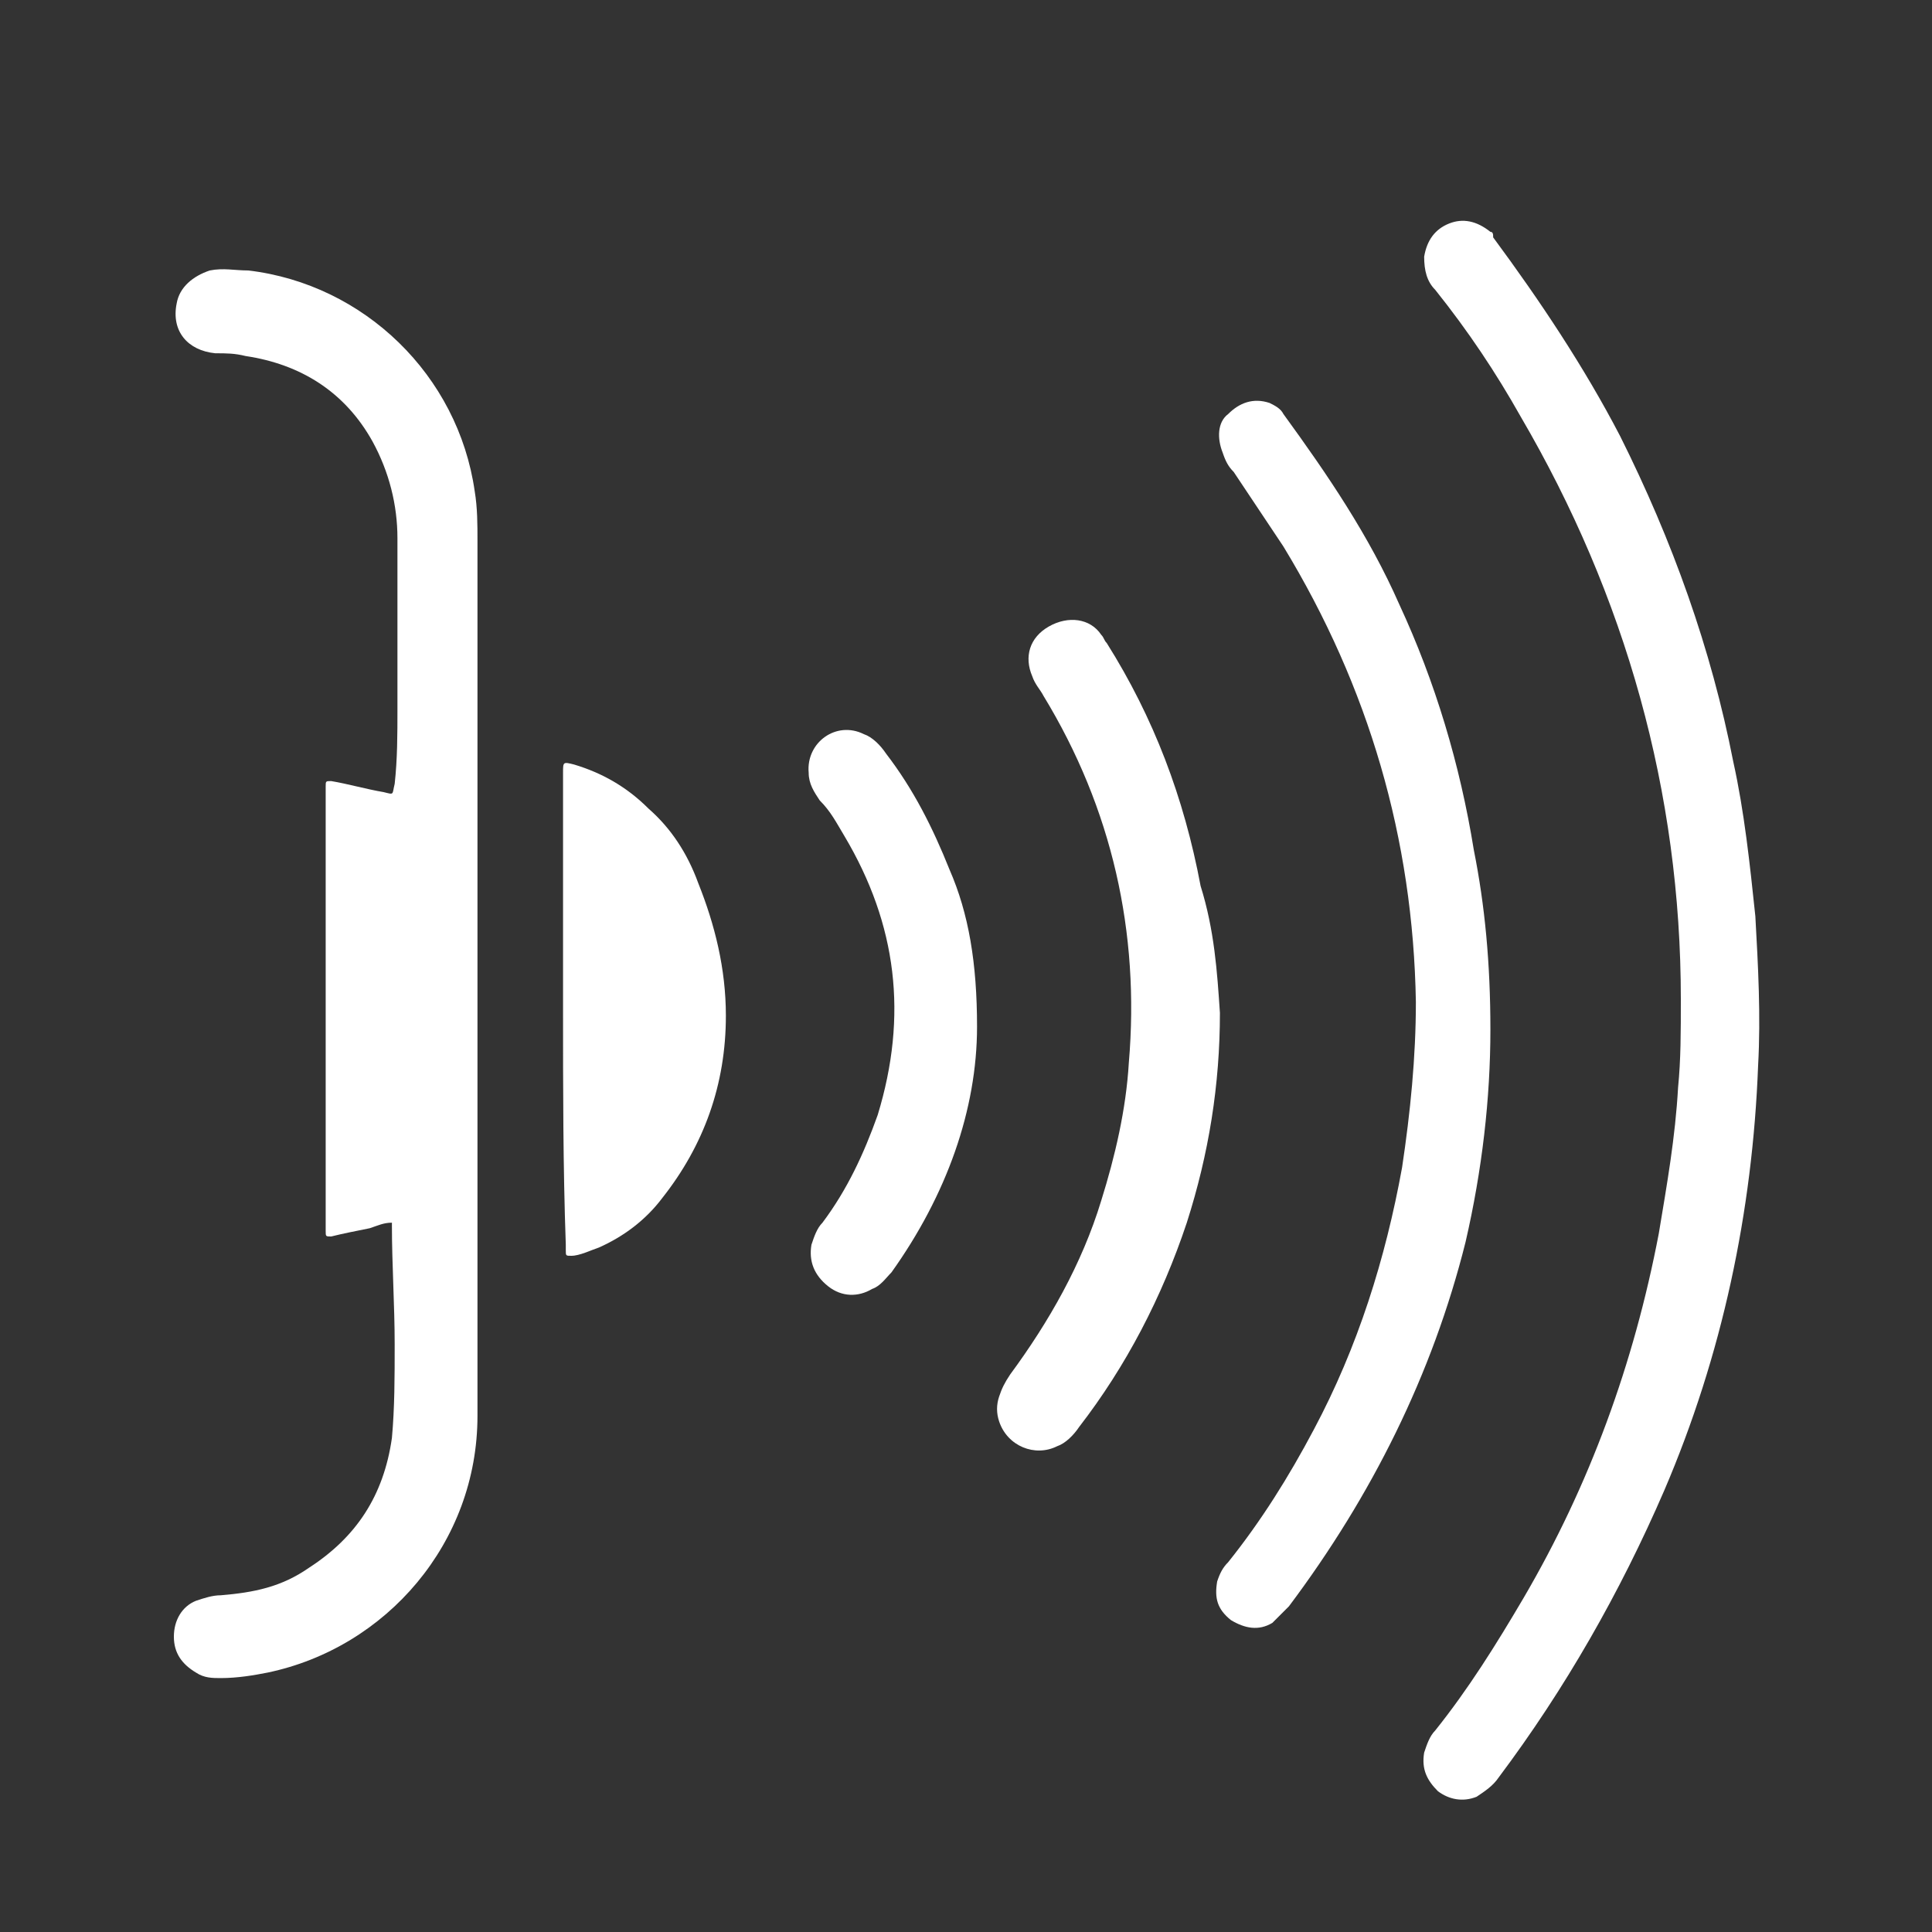
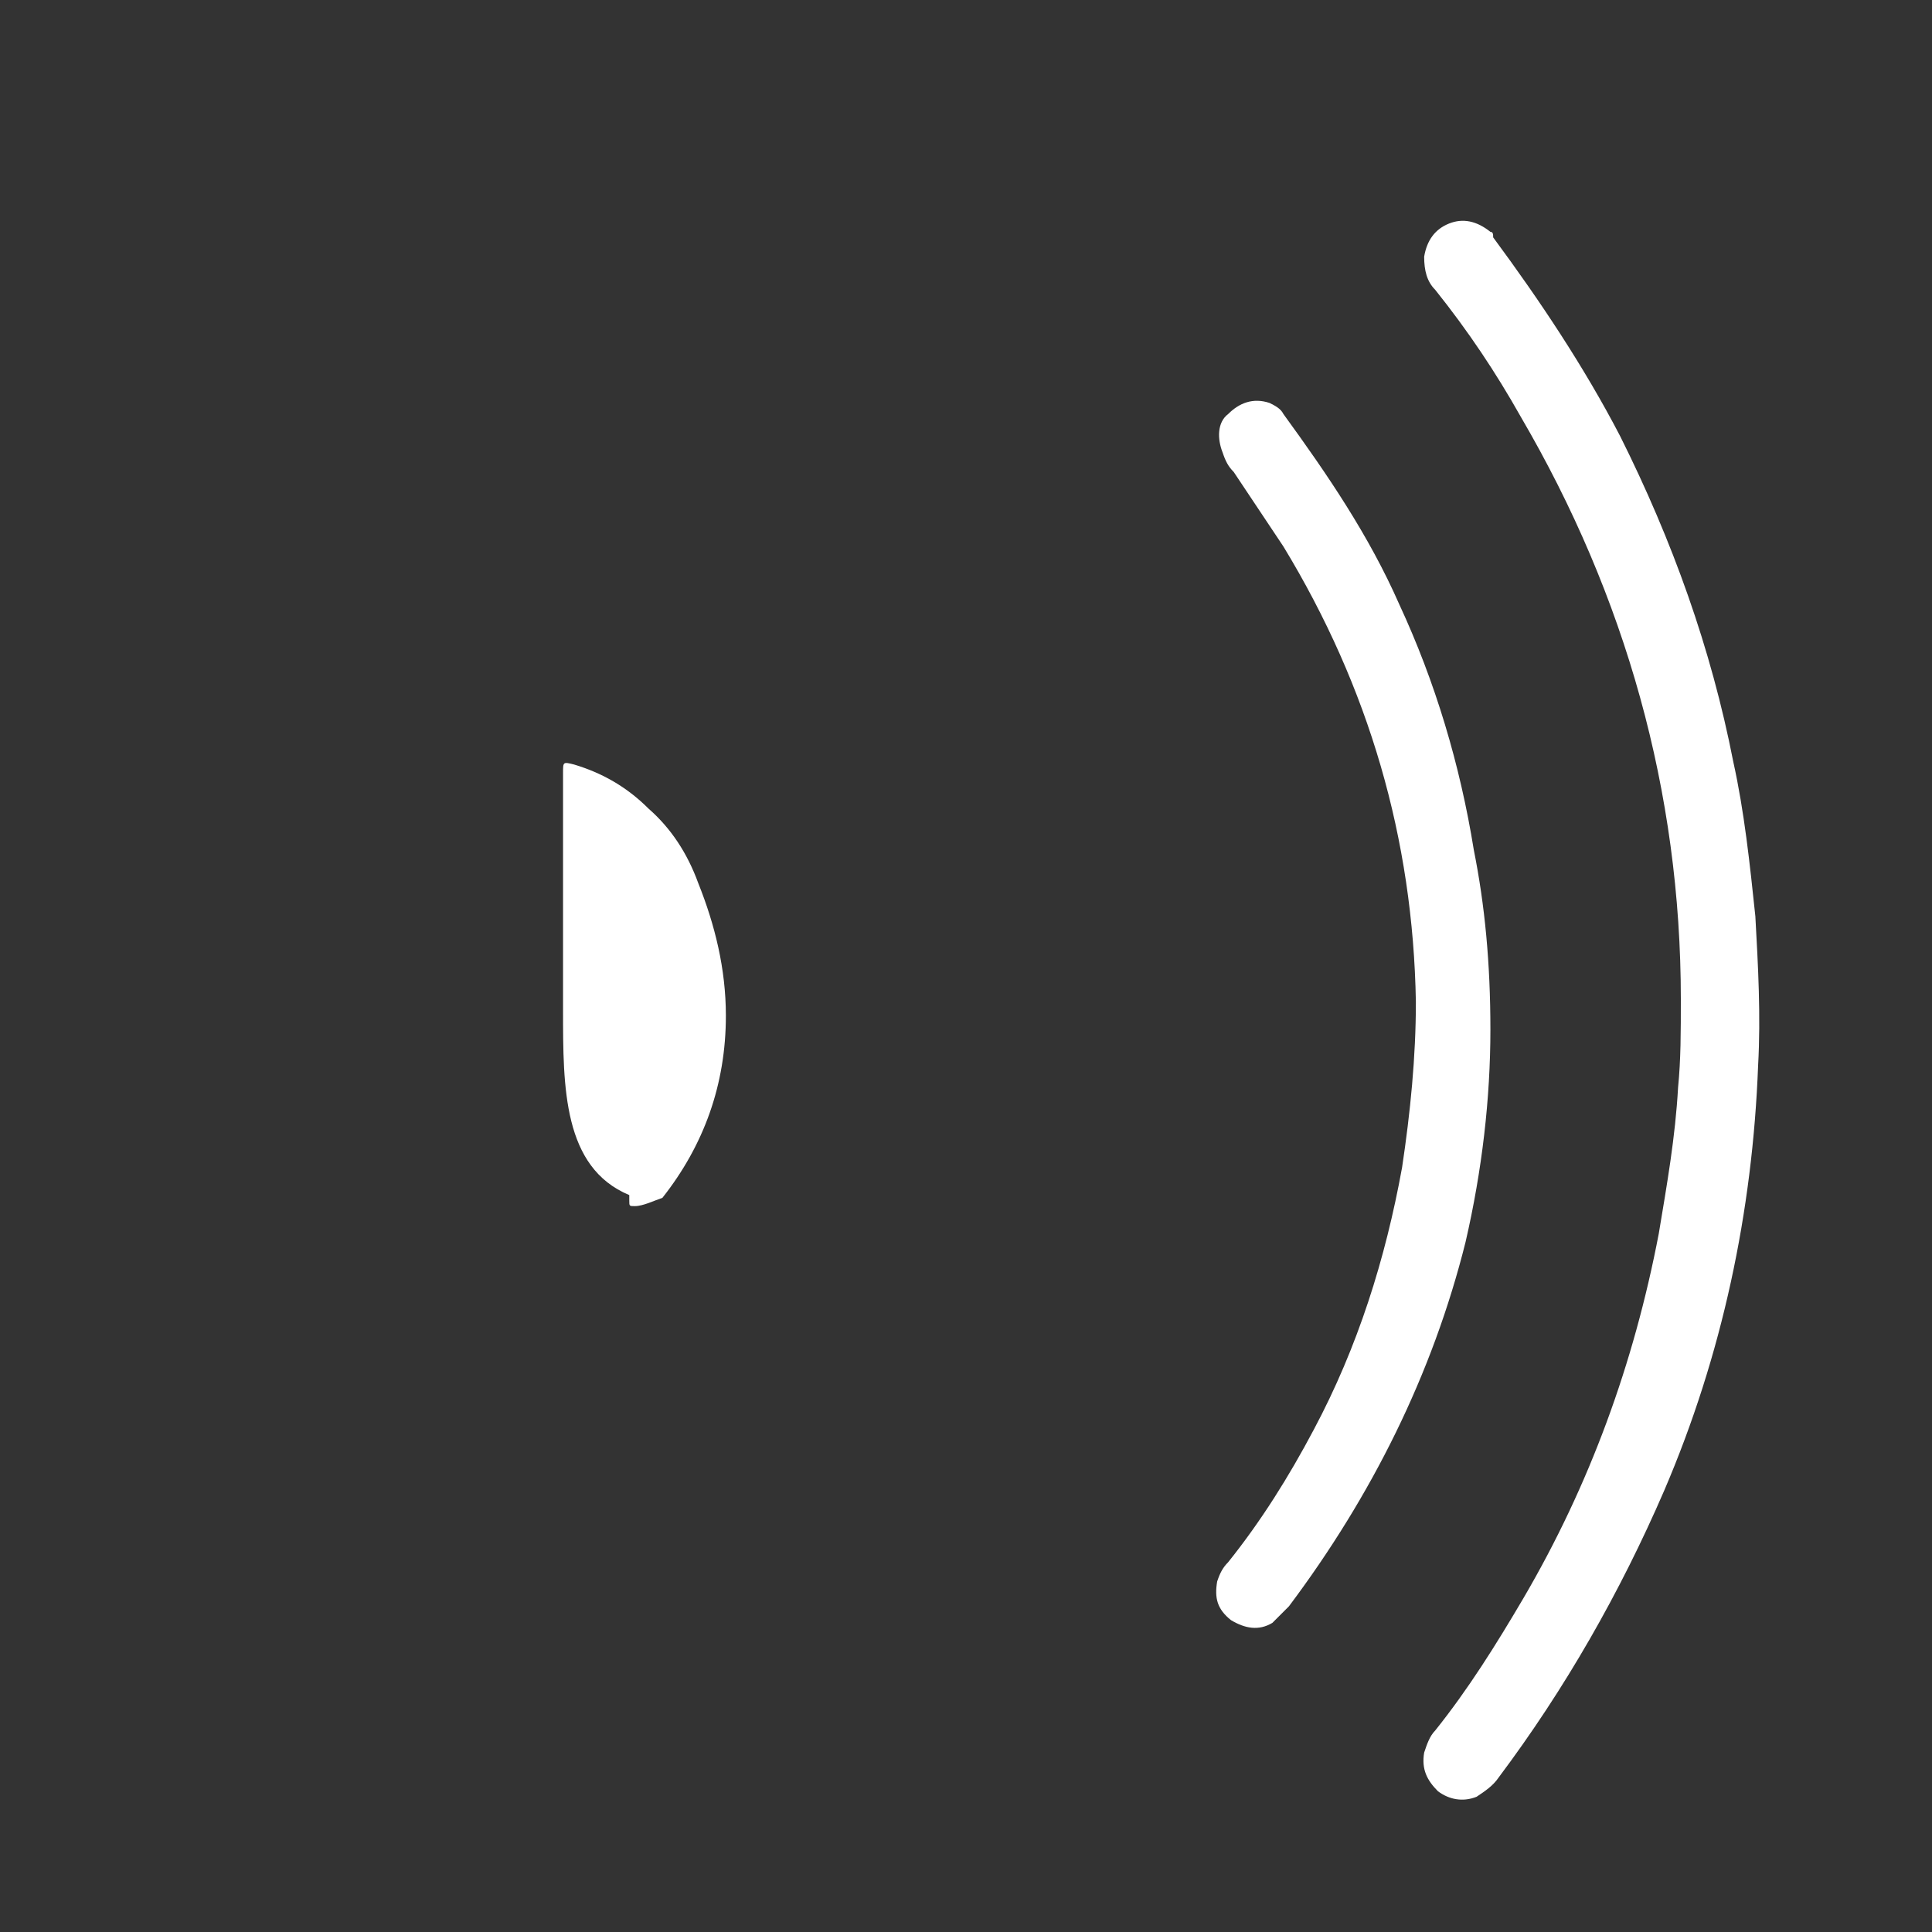
<svg xmlns="http://www.w3.org/2000/svg" id="Layer_1" x="0px" y="0px" viewBox="0 0 70 70" style="enable-background:new 0 0 70 70;" xml:space="preserve">
  <rect x="0" y="0" width="70" height="70" fill="#333333" stroke="none" />
  <style type="text/css"> .st0{fill:#FFFFFF;} </style>
  <g>
-     <path class="st0" d="M14.2,44.3c-0.3,0-0.5,0.1-0.8,0.2c-0.5,0.1-1,0.2-1.4,0.3c-0.2,0-0.2,0-0.2-0.2c0-0.1,0-0.1,0-0.2 c0-5.2,0-10.5,0-15.7c0-0.1,0-0.1,0-0.2c0-0.2,0-0.2,0.2-0.2c0.6,0.1,1.3,0.3,1.9,0.4c0.4,0.1,0.3,0.1,0.4-0.3 c0.1-0.9,0.1-1.8,0.1-2.7c0-2.1,0-4.1,0-6.2c0-1.2-0.3-2.4-0.9-3.5c-1-1.8-2.6-2.8-4.6-3.1c-0.4-0.1-0.7-0.1-1.1-0.1 c-1-0.1-1.6-0.8-1.4-1.8c0.1-0.6,0.6-1,1.2-1.2c0.5-0.1,0.9,0,1.4,0c4.2,0.5,7.6,3.8,8.2,8c0.1,0.6,0.1,1.2,0.1,1.8 c0,2.7,0,5.3,0,8c0,4.1,0,8.2,0,12.3c0,3.8,0,7.6,0,11.4c0,4.6-3.3,8.4-7.6,9.3c-0.5,0.1-1.1,0.2-1.7,0.2c-0.3,0-0.6,0-0.9-0.2 c-0.5-0.3-0.8-0.7-0.8-1.3c0-0.6,0.3-1.1,0.8-1.3c0.3-0.1,0.6-0.2,0.9-0.2c1.2-0.1,2.2-0.3,3.2-1c1.7-1.1,2.7-2.6,3-4.7 c0.1-1.1,0.1-2.2,0.1-3.4c0-1.4-0.1-2.9-0.1-4.3C14.2,44.5,14.2,44.4,14.2,44.3z" />
    <path class="st0" d="M60.9,36.2c0-7.5-2-14.6-5.8-21.1c-0.9-1.6-1.9-3.1-3.1-4.6c-0.3-0.3-0.4-0.7-0.4-1.2c0.1-0.6,0.4-1,0.9-1.2 c0.5-0.2,1-0.1,1.5,0.3c0.1,0,0.1,0.1,0.1,0.2c1.7,2.3,3.3,4.7,4.6,7.2c1.9,3.8,3.3,7.7,4.1,11.8c0.4,1.8,0.6,3.7,0.8,5.6 c0.1,1.8,0.2,3.6,0.1,5.4c-0.2,5.3-1.3,10.5-3.4,15.4c-1.6,3.7-3.6,7.2-6,10.4c-0.2,0.3-0.5,0.5-0.8,0.7c-0.5,0.2-1,0.1-1.4-0.2 c-0.4-0.4-0.6-0.8-0.5-1.4c0.1-0.3,0.2-0.6,0.4-0.8c1.2-1.5,2.2-3.1,3.2-4.8c2.4-4.1,4-8.5,4.9-13.2c0.3-1.8,0.6-3.5,0.7-5.3 C60.9,38.4,60.9,37.4,60.9,36.2z" />
    <path class="st0" d="M54,37.3c0,2.5-0.3,5.1-0.9,7.7c-1.2,4.8-3.4,9.2-6.4,13.2c-0.2,0.2-0.4,0.4-0.6,0.6c-0.5,0.3-1,0.2-1.5-0.1 c-0.5-0.4-0.6-0.8-0.5-1.4c0.1-0.3,0.2-0.5,0.4-0.7c1.2-1.5,2.2-3.1,3.1-4.8c1.6-3,2.6-6.2,3.2-9.5c0.3-2,0.5-4,0.5-6 c-0.1-5.9-1.7-11.4-4.8-16.5c-0.6-0.9-1.2-1.8-1.8-2.7c-0.2-0.2-0.3-0.4-0.4-0.7c-0.2-0.5-0.2-1.1,0.2-1.4c0.4-0.4,0.9-0.6,1.5-0.4 c0.2,0.1,0.4,0.2,0.5,0.4c1.6,2.2,3.1,4.4,4.2,6.9c1.3,2.8,2.2,5.8,2.7,8.9C53.8,32.8,54,34.9,54,37.3z" />
-     <path class="st0" d="M44.2,36.7c0,2.6-0.4,5.1-1.2,7.6c-0.9,2.7-2.2,5.2-3.9,7.4c-0.2,0.3-0.5,0.6-0.8,0.7c-0.8,0.4-1.8,0-2.1-0.9 c-0.1-0.3-0.1-0.6,0-0.9c0.1-0.3,0.2-0.5,0.4-0.8c1.4-1.9,2.6-4,3.3-6.3c0.5-1.6,0.9-3.3,1-5c0.4-4.7-0.6-9.2-3.1-13.3 c-0.1-0.2-0.3-0.4-0.4-0.7c-0.3-0.7-0.1-1.4,0.6-1.8c0.7-0.4,1.5-0.3,1.9,0.3c0.1,0.1,0.1,0.2,0.2,0.3c1.7,2.7,2.8,5.6,3.4,8.8 C44,33.7,44.1,35.2,44.2,36.7z" />
-     <path class="st0" d="M20.4,36.6c0-2.9,0-5.7,0-8.6c0-0.4,0-0.4,0.4-0.3c1,0.3,1.9,0.8,2.7,1.6c0.8,0.7,1.4,1.6,1.8,2.7 c0.6,1.5,1,3.1,1,4.8c0,2.5-0.8,4.7-2.3,6.6c-0.6,0.8-1.4,1.4-2.3,1.8c-0.3,0.1-0.7,0.3-1,0.3c-0.2,0-0.2,0-0.2-0.2 c0-0.1,0-0.2,0-0.2C20.4,42.3,20.4,39.4,20.4,36.6z" />
-     <path class="st0" d="M35.4,37.2c0,3-1.1,6.1-3.1,8.9c-0.2,0.2-0.4,0.5-0.7,0.6c-0.5,0.3-1.1,0.3-1.6-0.1c-0.5-0.4-0.7-0.9-0.6-1.5 c0.1-0.3,0.2-0.6,0.4-0.8c0.9-1.2,1.5-2.5,2-3.9c1.1-3.6,0.7-6.9-1.2-10.1c-0.3-0.5-0.5-0.9-0.9-1.3c-0.2-0.3-0.4-0.6-0.4-1 c-0.1-1.1,1-1.9,2-1.4c0.3,0.1,0.6,0.4,0.8,0.7c1,1.3,1.7,2.7,2.3,4.2C35.1,33.1,35.4,34.9,35.4,37.2z" />
+     <path class="st0" d="M20.4,36.6c0-2.9,0-5.7,0-8.6c0-0.4,0-0.4,0.4-0.3c1,0.3,1.9,0.8,2.7,1.6c0.8,0.7,1.4,1.6,1.8,2.7 c0.6,1.5,1,3.1,1,4.8c0,2.5-0.8,4.7-2.3,6.6c-0.3,0.1-0.7,0.3-1,0.3c-0.2,0-0.2,0-0.2-0.2 c0-0.1,0-0.2,0-0.2C20.4,42.3,20.4,39.4,20.4,36.6z" />
  </g>
</svg>